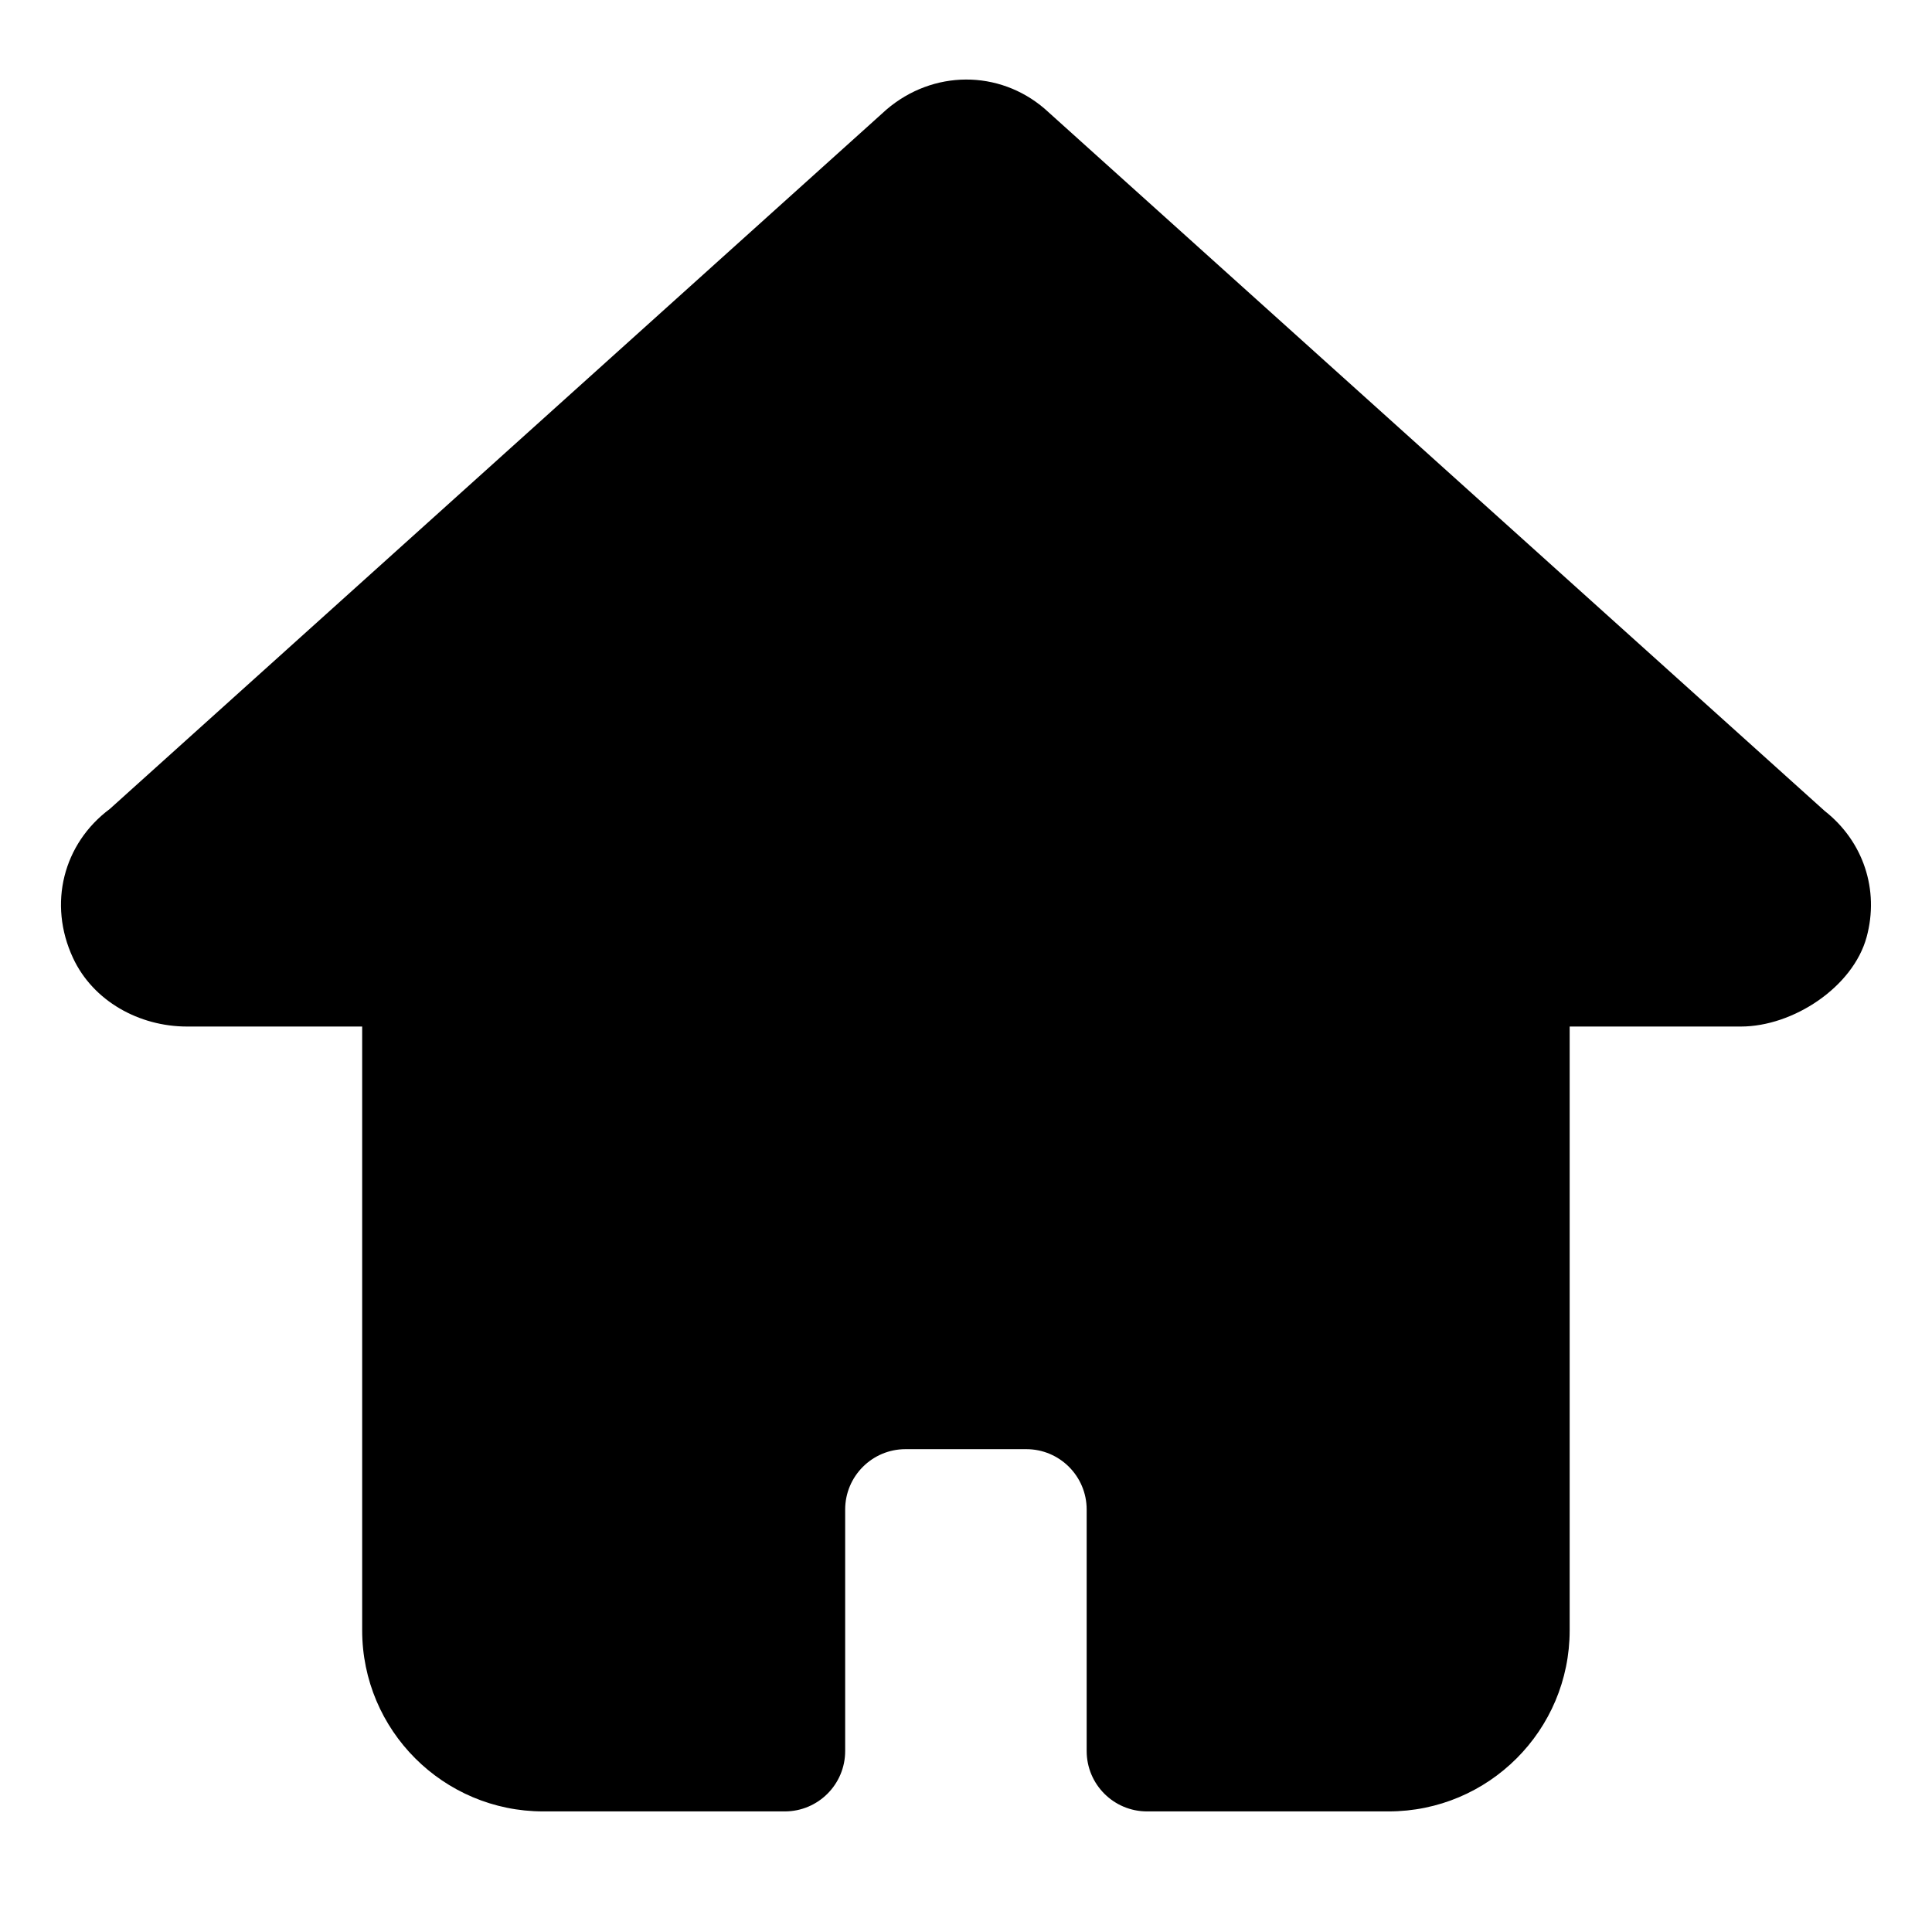
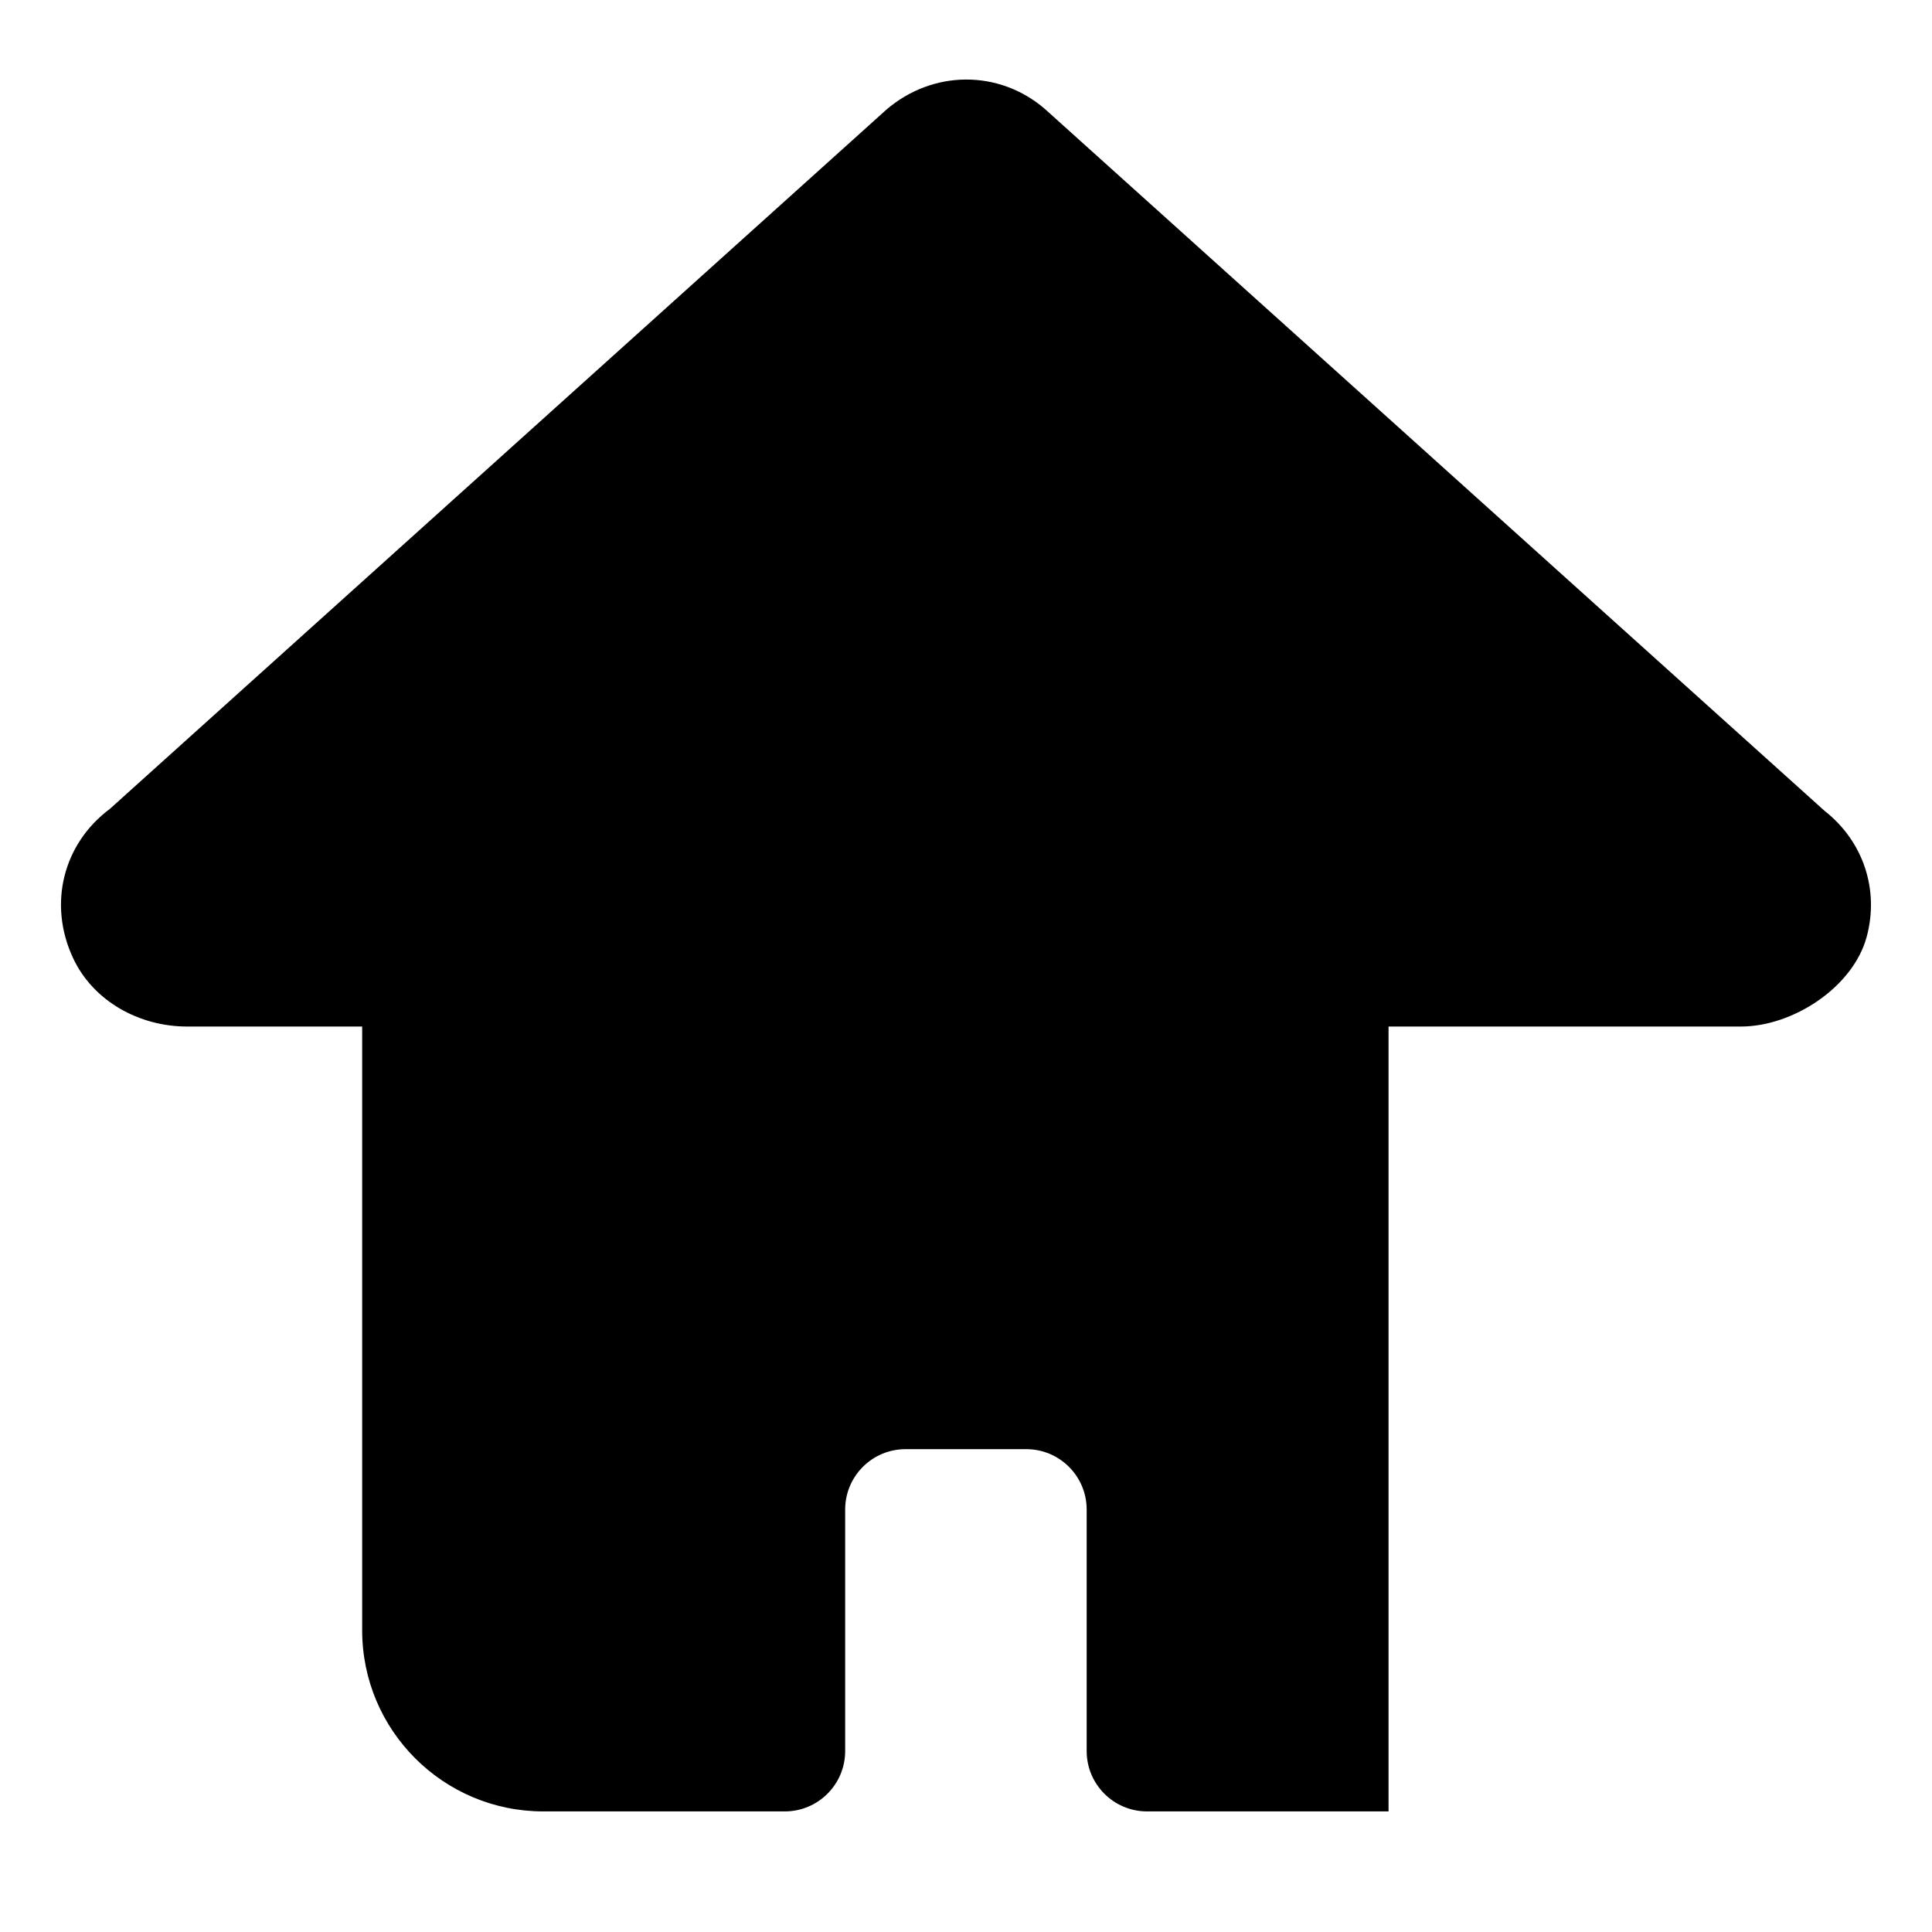
<svg xmlns="http://www.w3.org/2000/svg" width="24" height="24" viewBox="0 0 24 24" fill="none">
-   <path d="M22.667 10.074L12.976 1.35C12.411 0.866 11.591 0.865 11.011 1.362L1.364 10.049C0.787 10.479 0.593 11.226 0.907 11.9C1.157 12.437 1.73 12.752 2.323 12.752H4.499V20.252C4.499 21.495 5.507 22.502 6.749 22.502H9.749C10.163 22.502 10.499 22.166 10.499 21.752V18.752C10.499 18.338 10.835 18.002 11.249 18.002H12.749C13.163 18.002 13.499 18.338 13.499 18.752V21.752C13.499 22.166 13.835 22.502 14.249 22.502H17.249C18.492 22.502 19.499 21.495 19.499 20.252V12.752H21.626C22.273 12.752 23.018 12.264 23.188 11.64C23.347 11.055 23.148 10.452 22.667 10.074Z" fill="black" />
+   <path d="M22.667 10.074L12.976 1.35C12.411 0.866 11.591 0.865 11.011 1.362L1.364 10.049C0.787 10.479 0.593 11.226 0.907 11.9C1.157 12.437 1.73 12.752 2.323 12.752H4.499V20.252C4.499 21.495 5.507 22.502 6.749 22.502H9.749C10.163 22.502 10.499 22.166 10.499 21.752V18.752C10.499 18.338 10.835 18.002 11.249 18.002H12.749C13.163 18.002 13.499 18.338 13.499 18.752V21.752C13.499 22.166 13.835 22.502 14.249 22.502H17.249V12.752H21.626C22.273 12.752 23.018 12.264 23.188 11.64C23.347 11.055 23.148 10.452 22.667 10.074Z" fill="black" />
</svg>